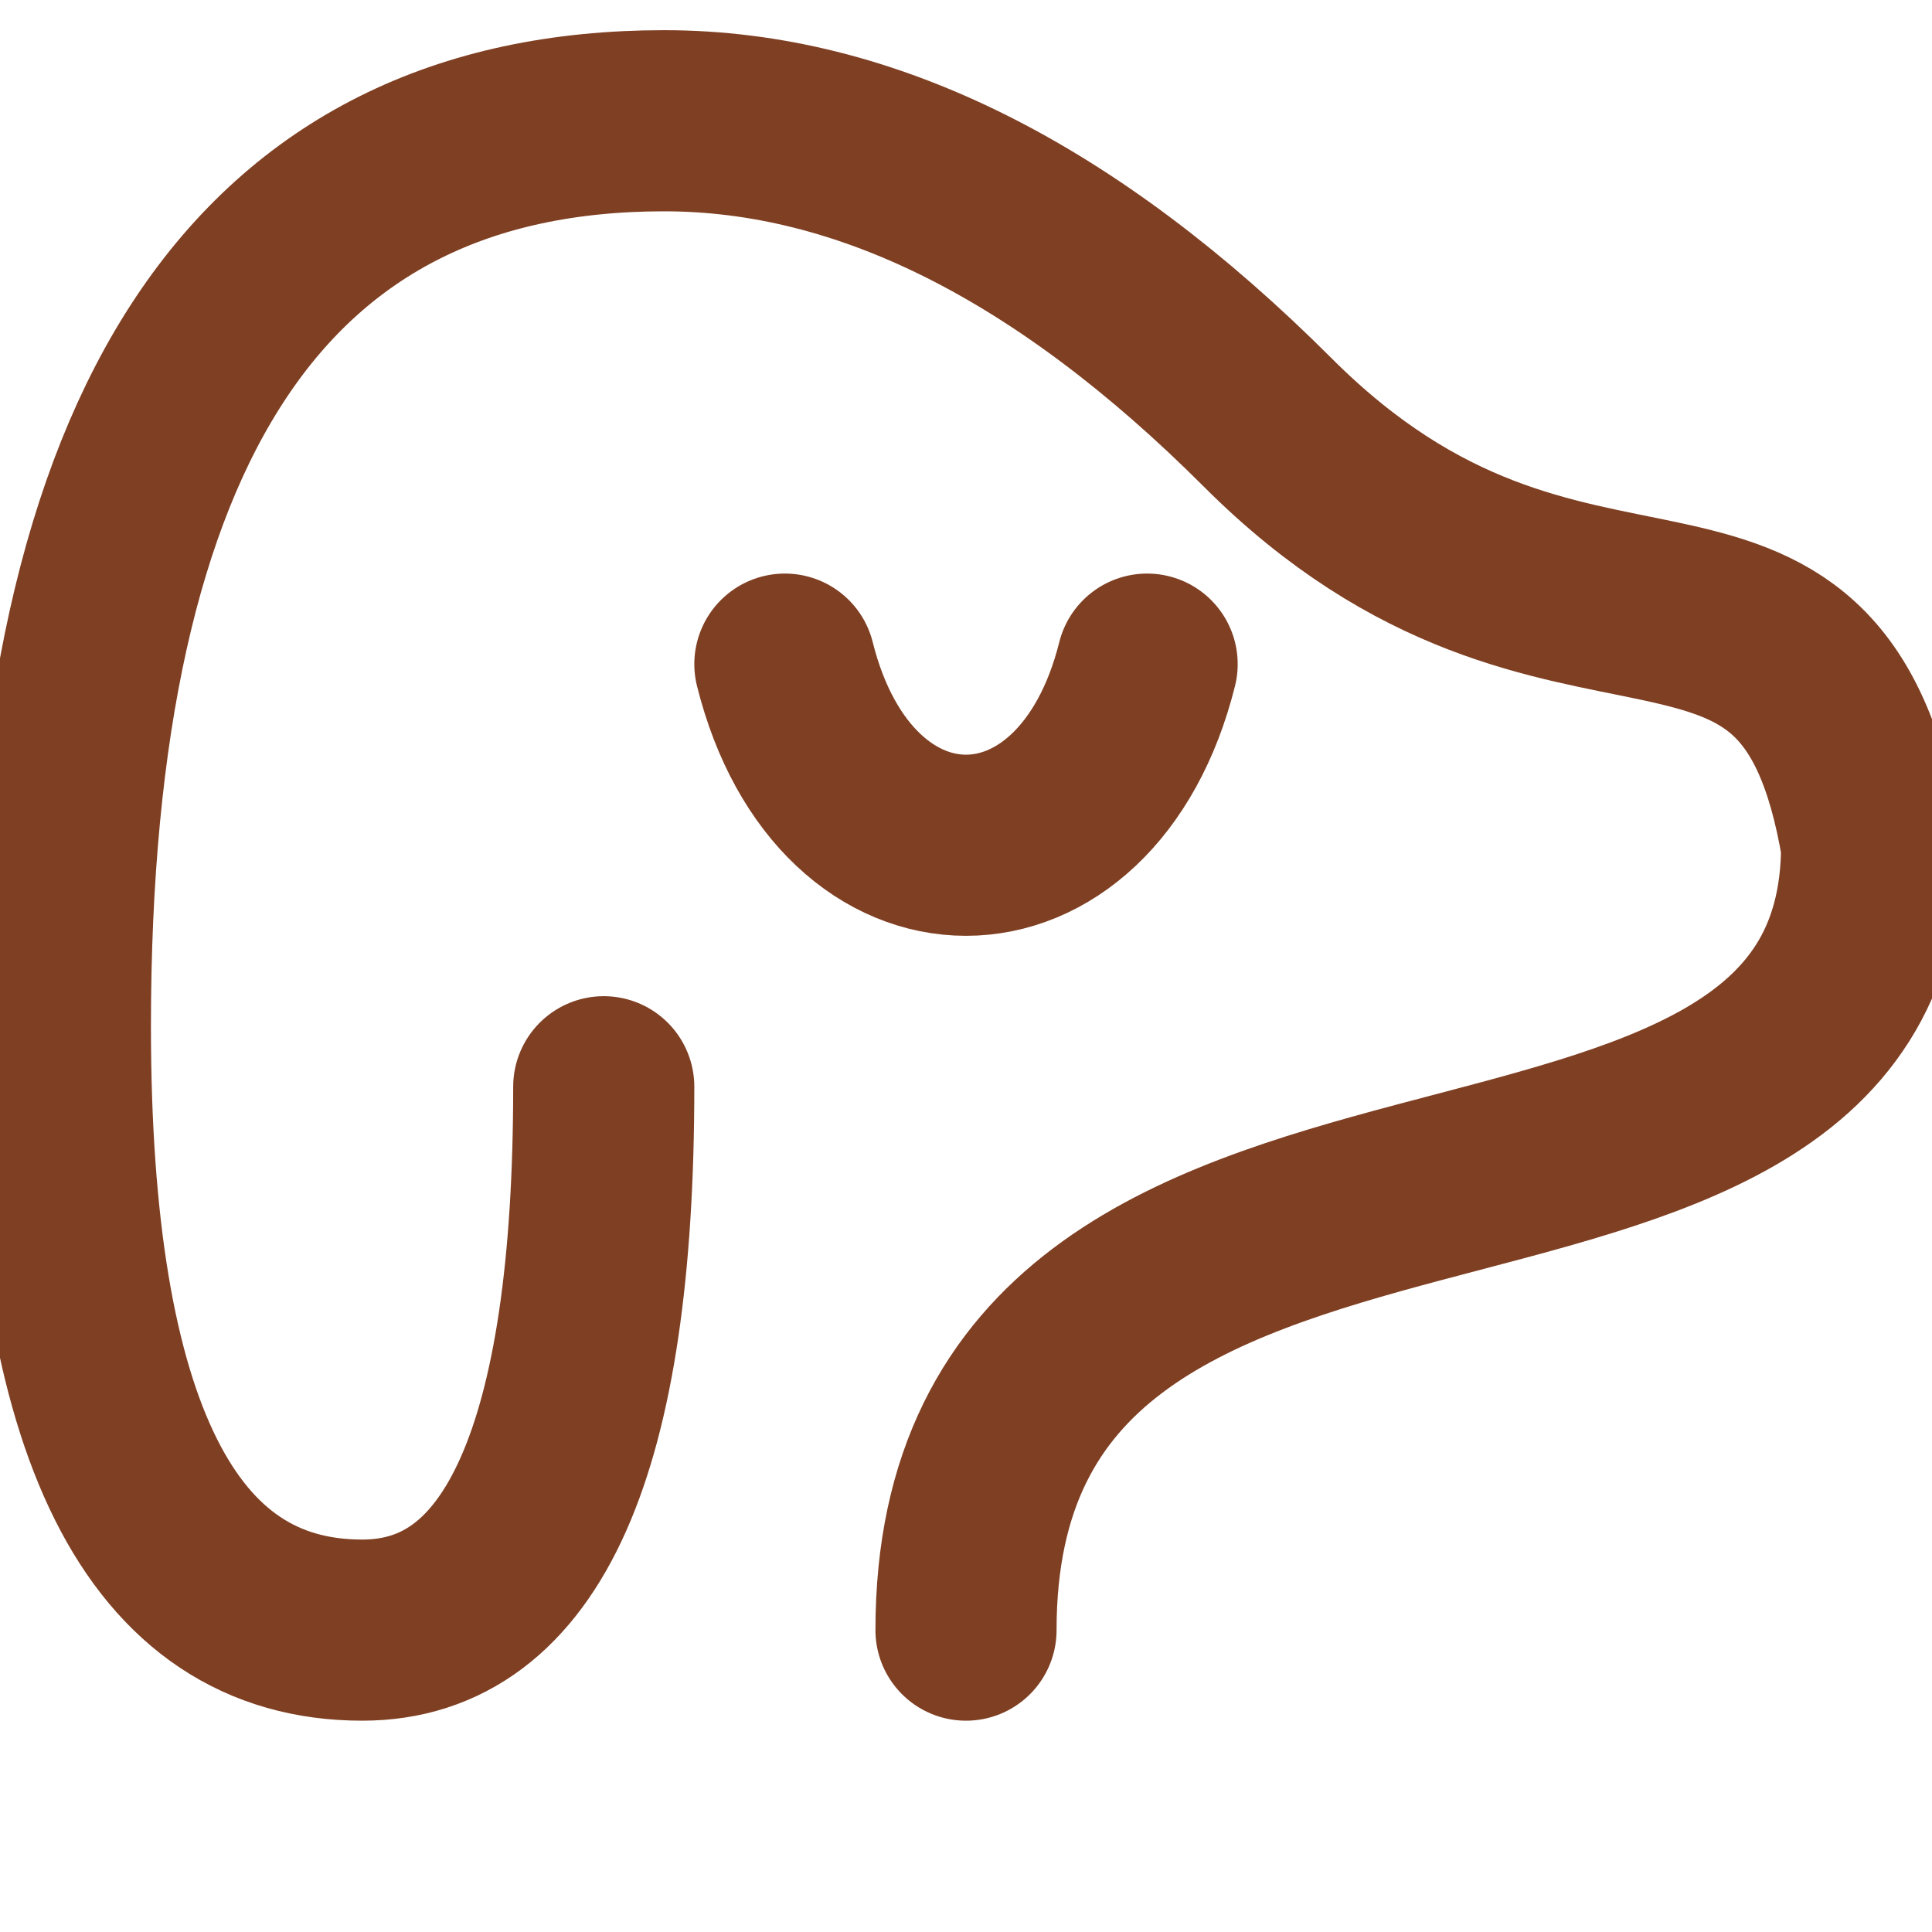
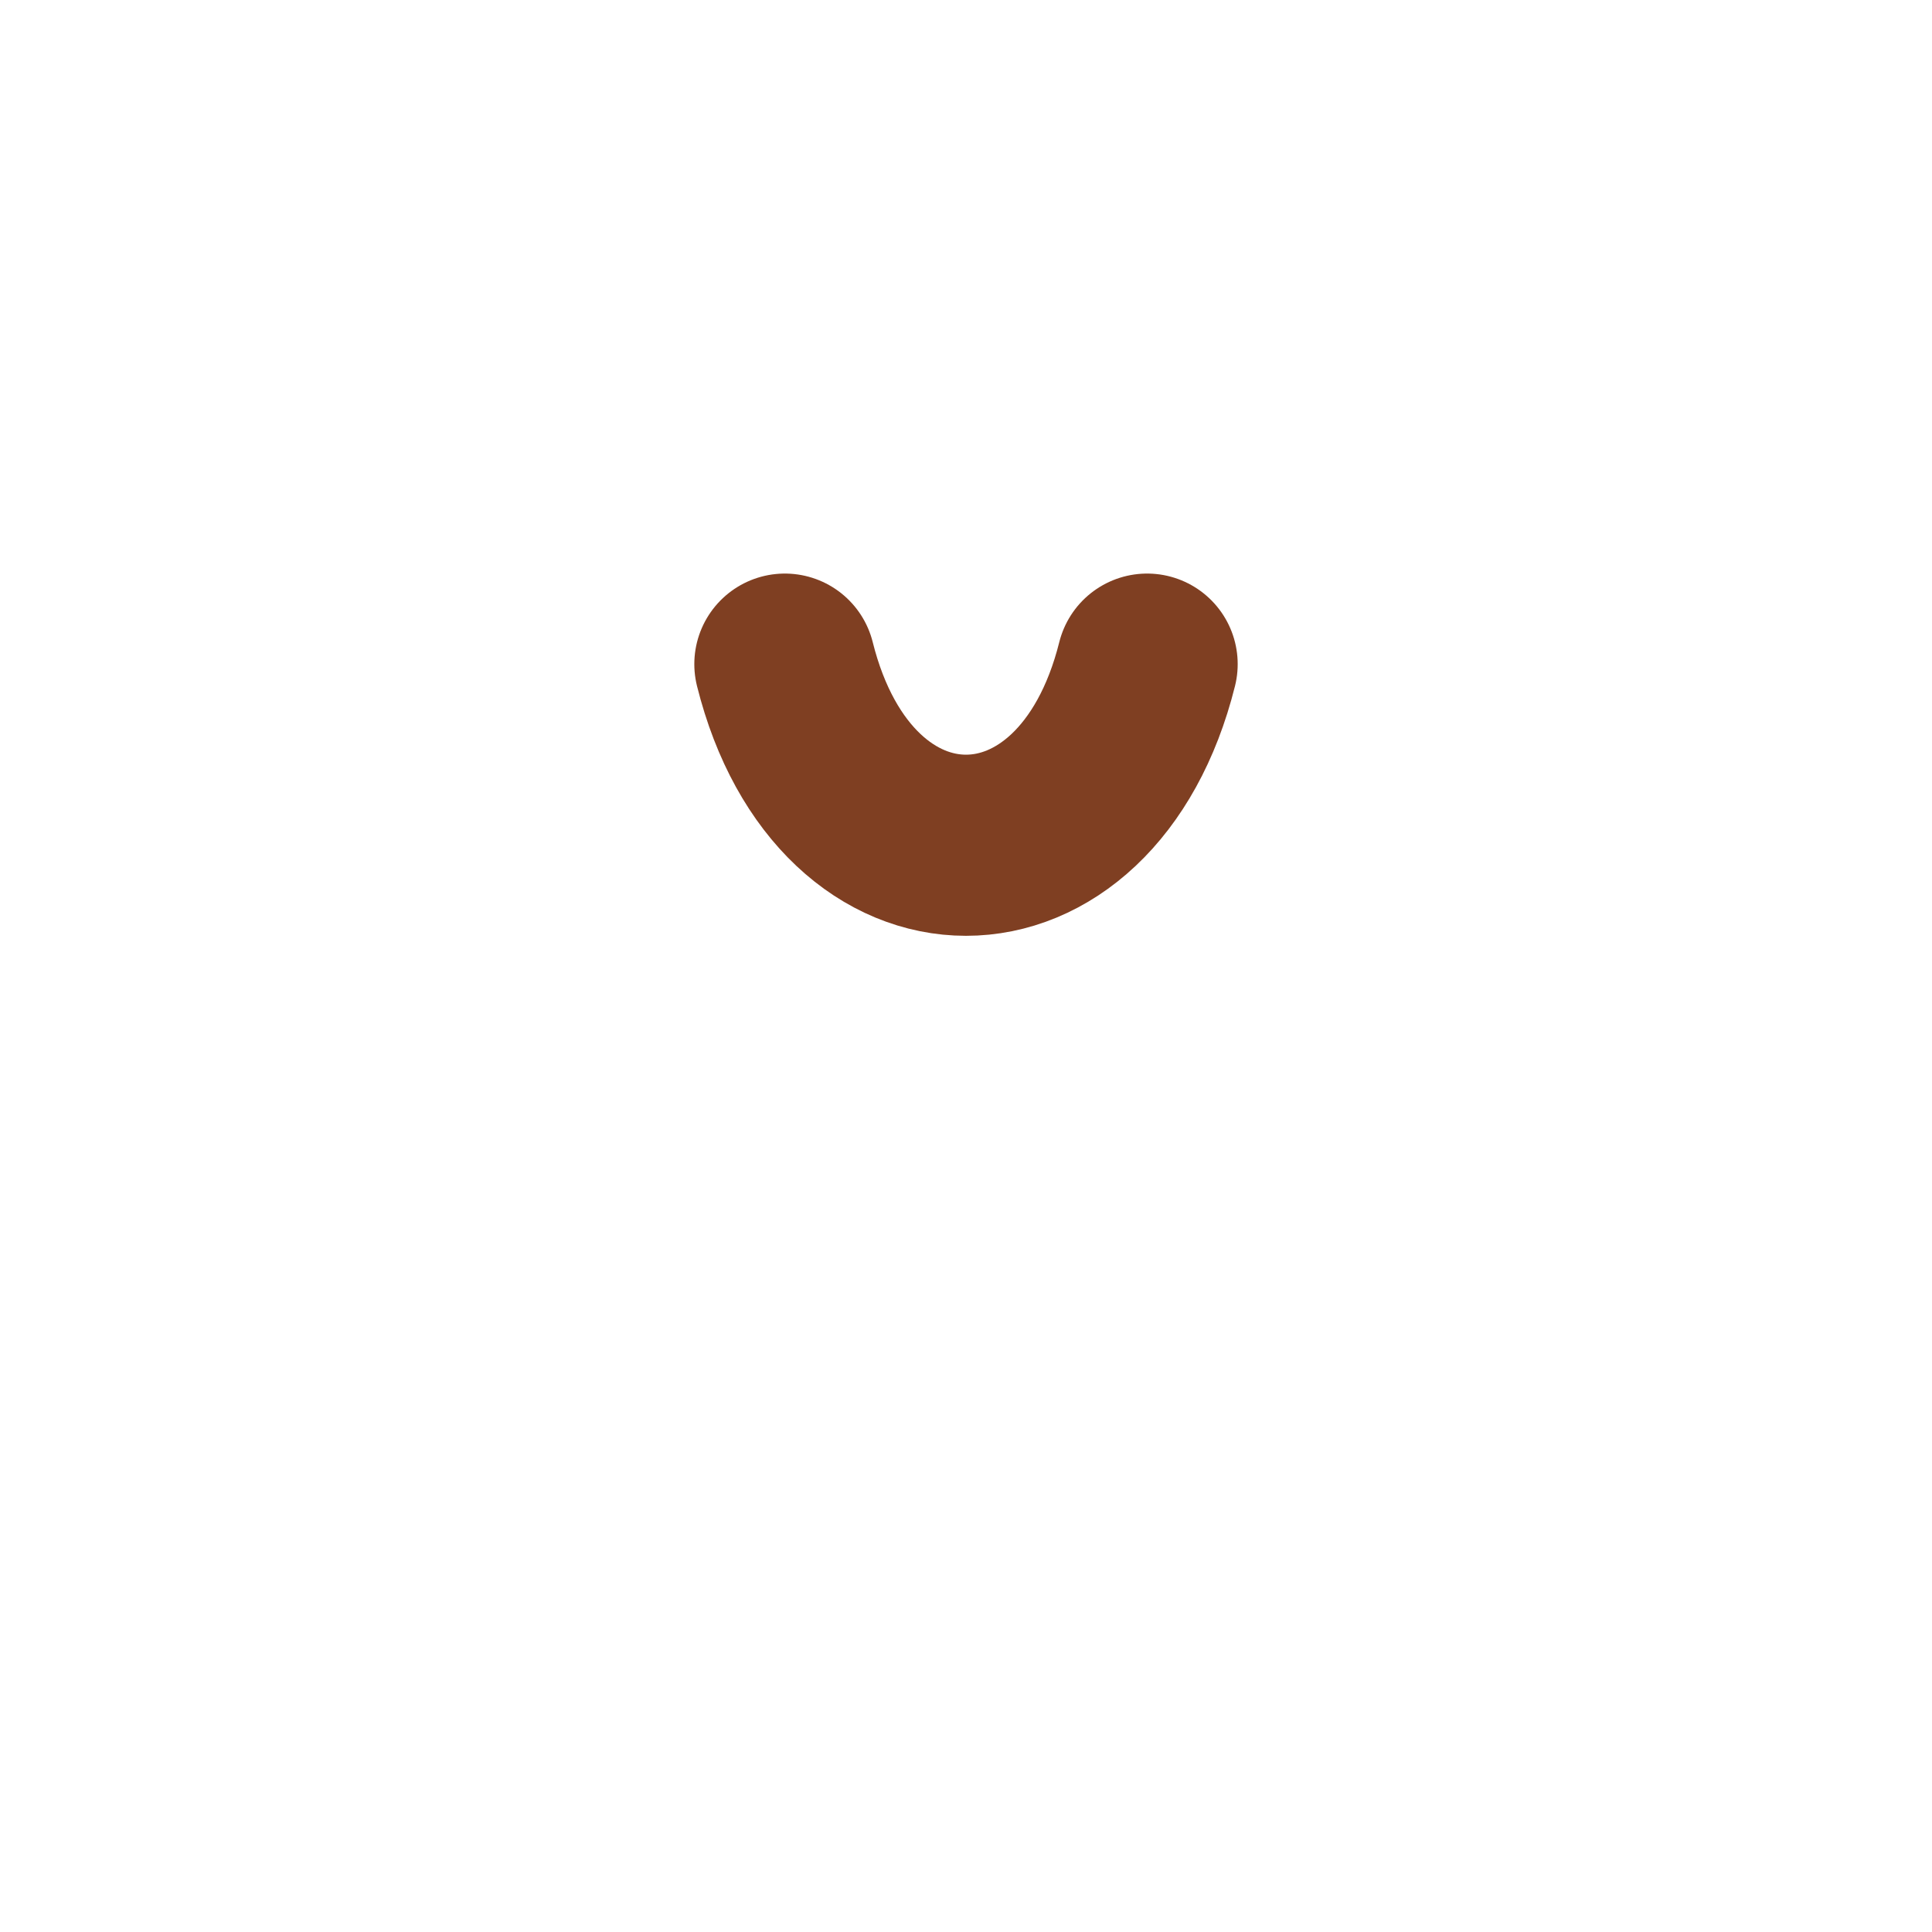
<svg xmlns="http://www.w3.org/2000/svg" width="32" height="32">
  <style>@media (prefers-color-scheme:dark){.icon{stroke:#e79c81}}</style>
-   <path fill="none" stroke="#7f3f22" stroke-linecap="round" stroke-width="3" d="M9 16q0 9-4 9-5 0-5-10Q0 0 10 0q5 0 10 5c5 5 9 1 10 7 0 8-15 3-15 13" class="icon" transform="translate(1 2)" />
  <path fill="none" stroke="#7f3f22" stroke-linecap="round" stroke-width="3" d="M12 9c1 4 5 4 6 0" class="icon" transform="translate(1 2)" />
</svg>